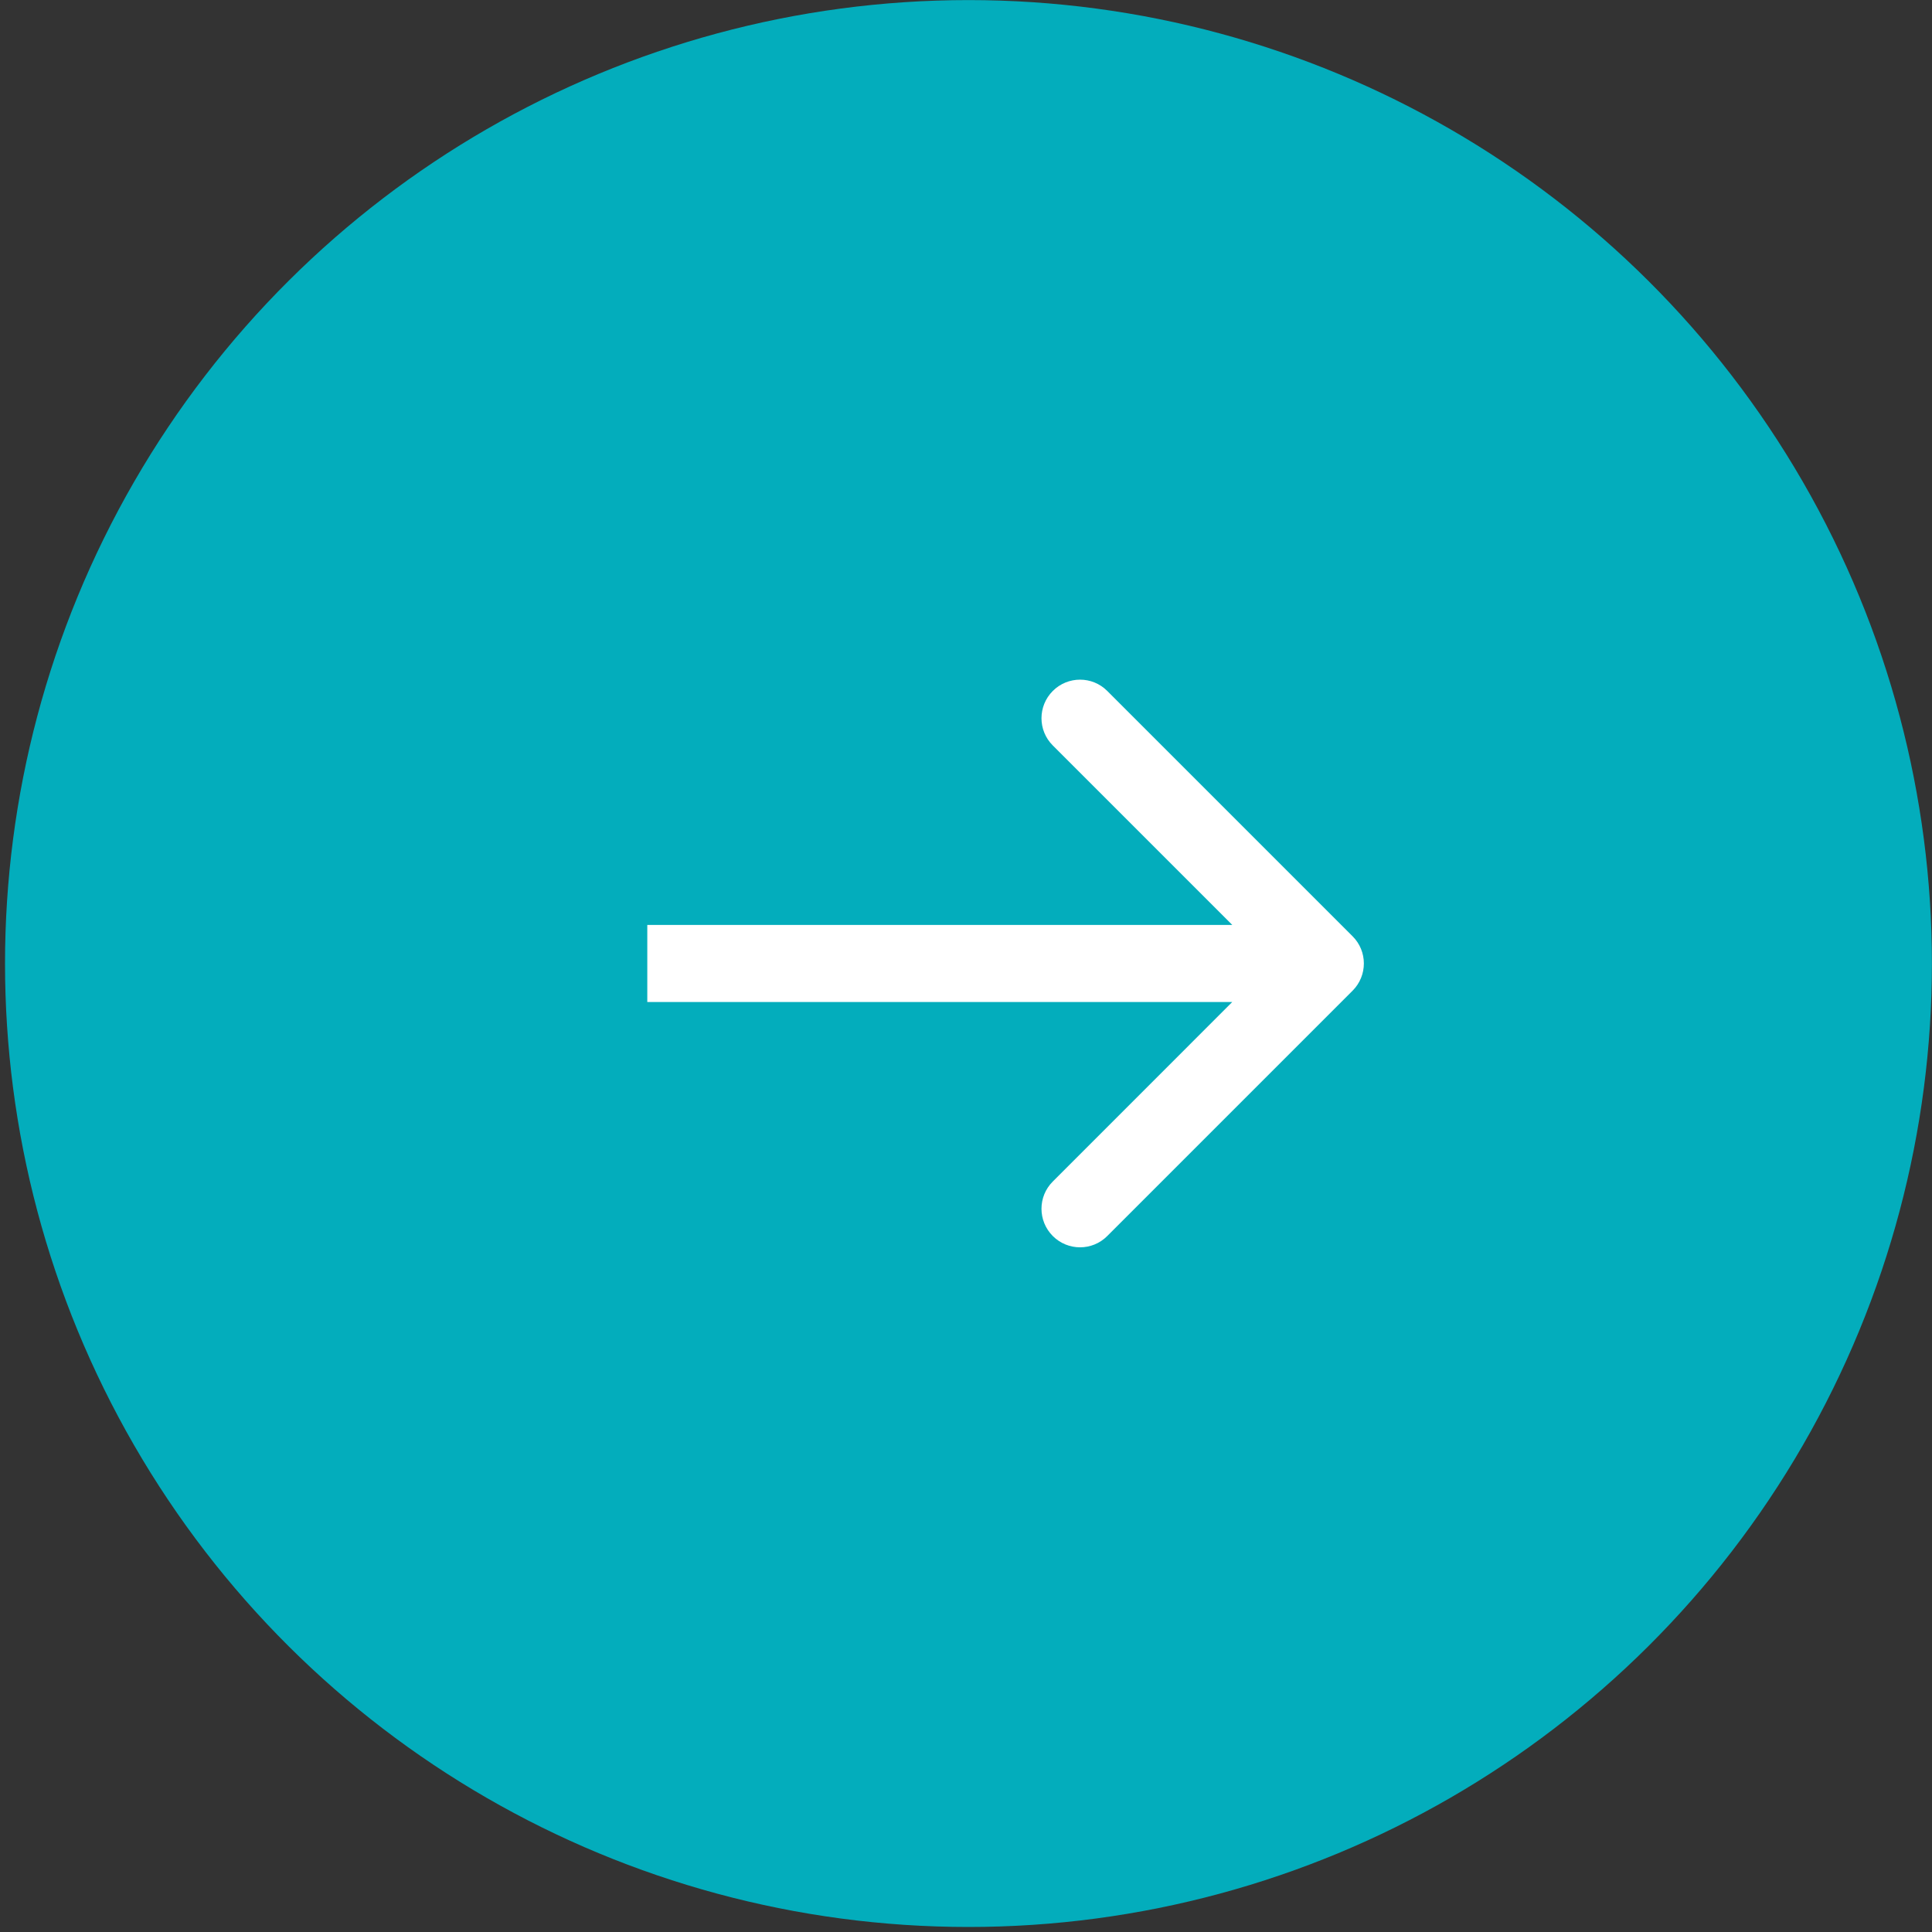
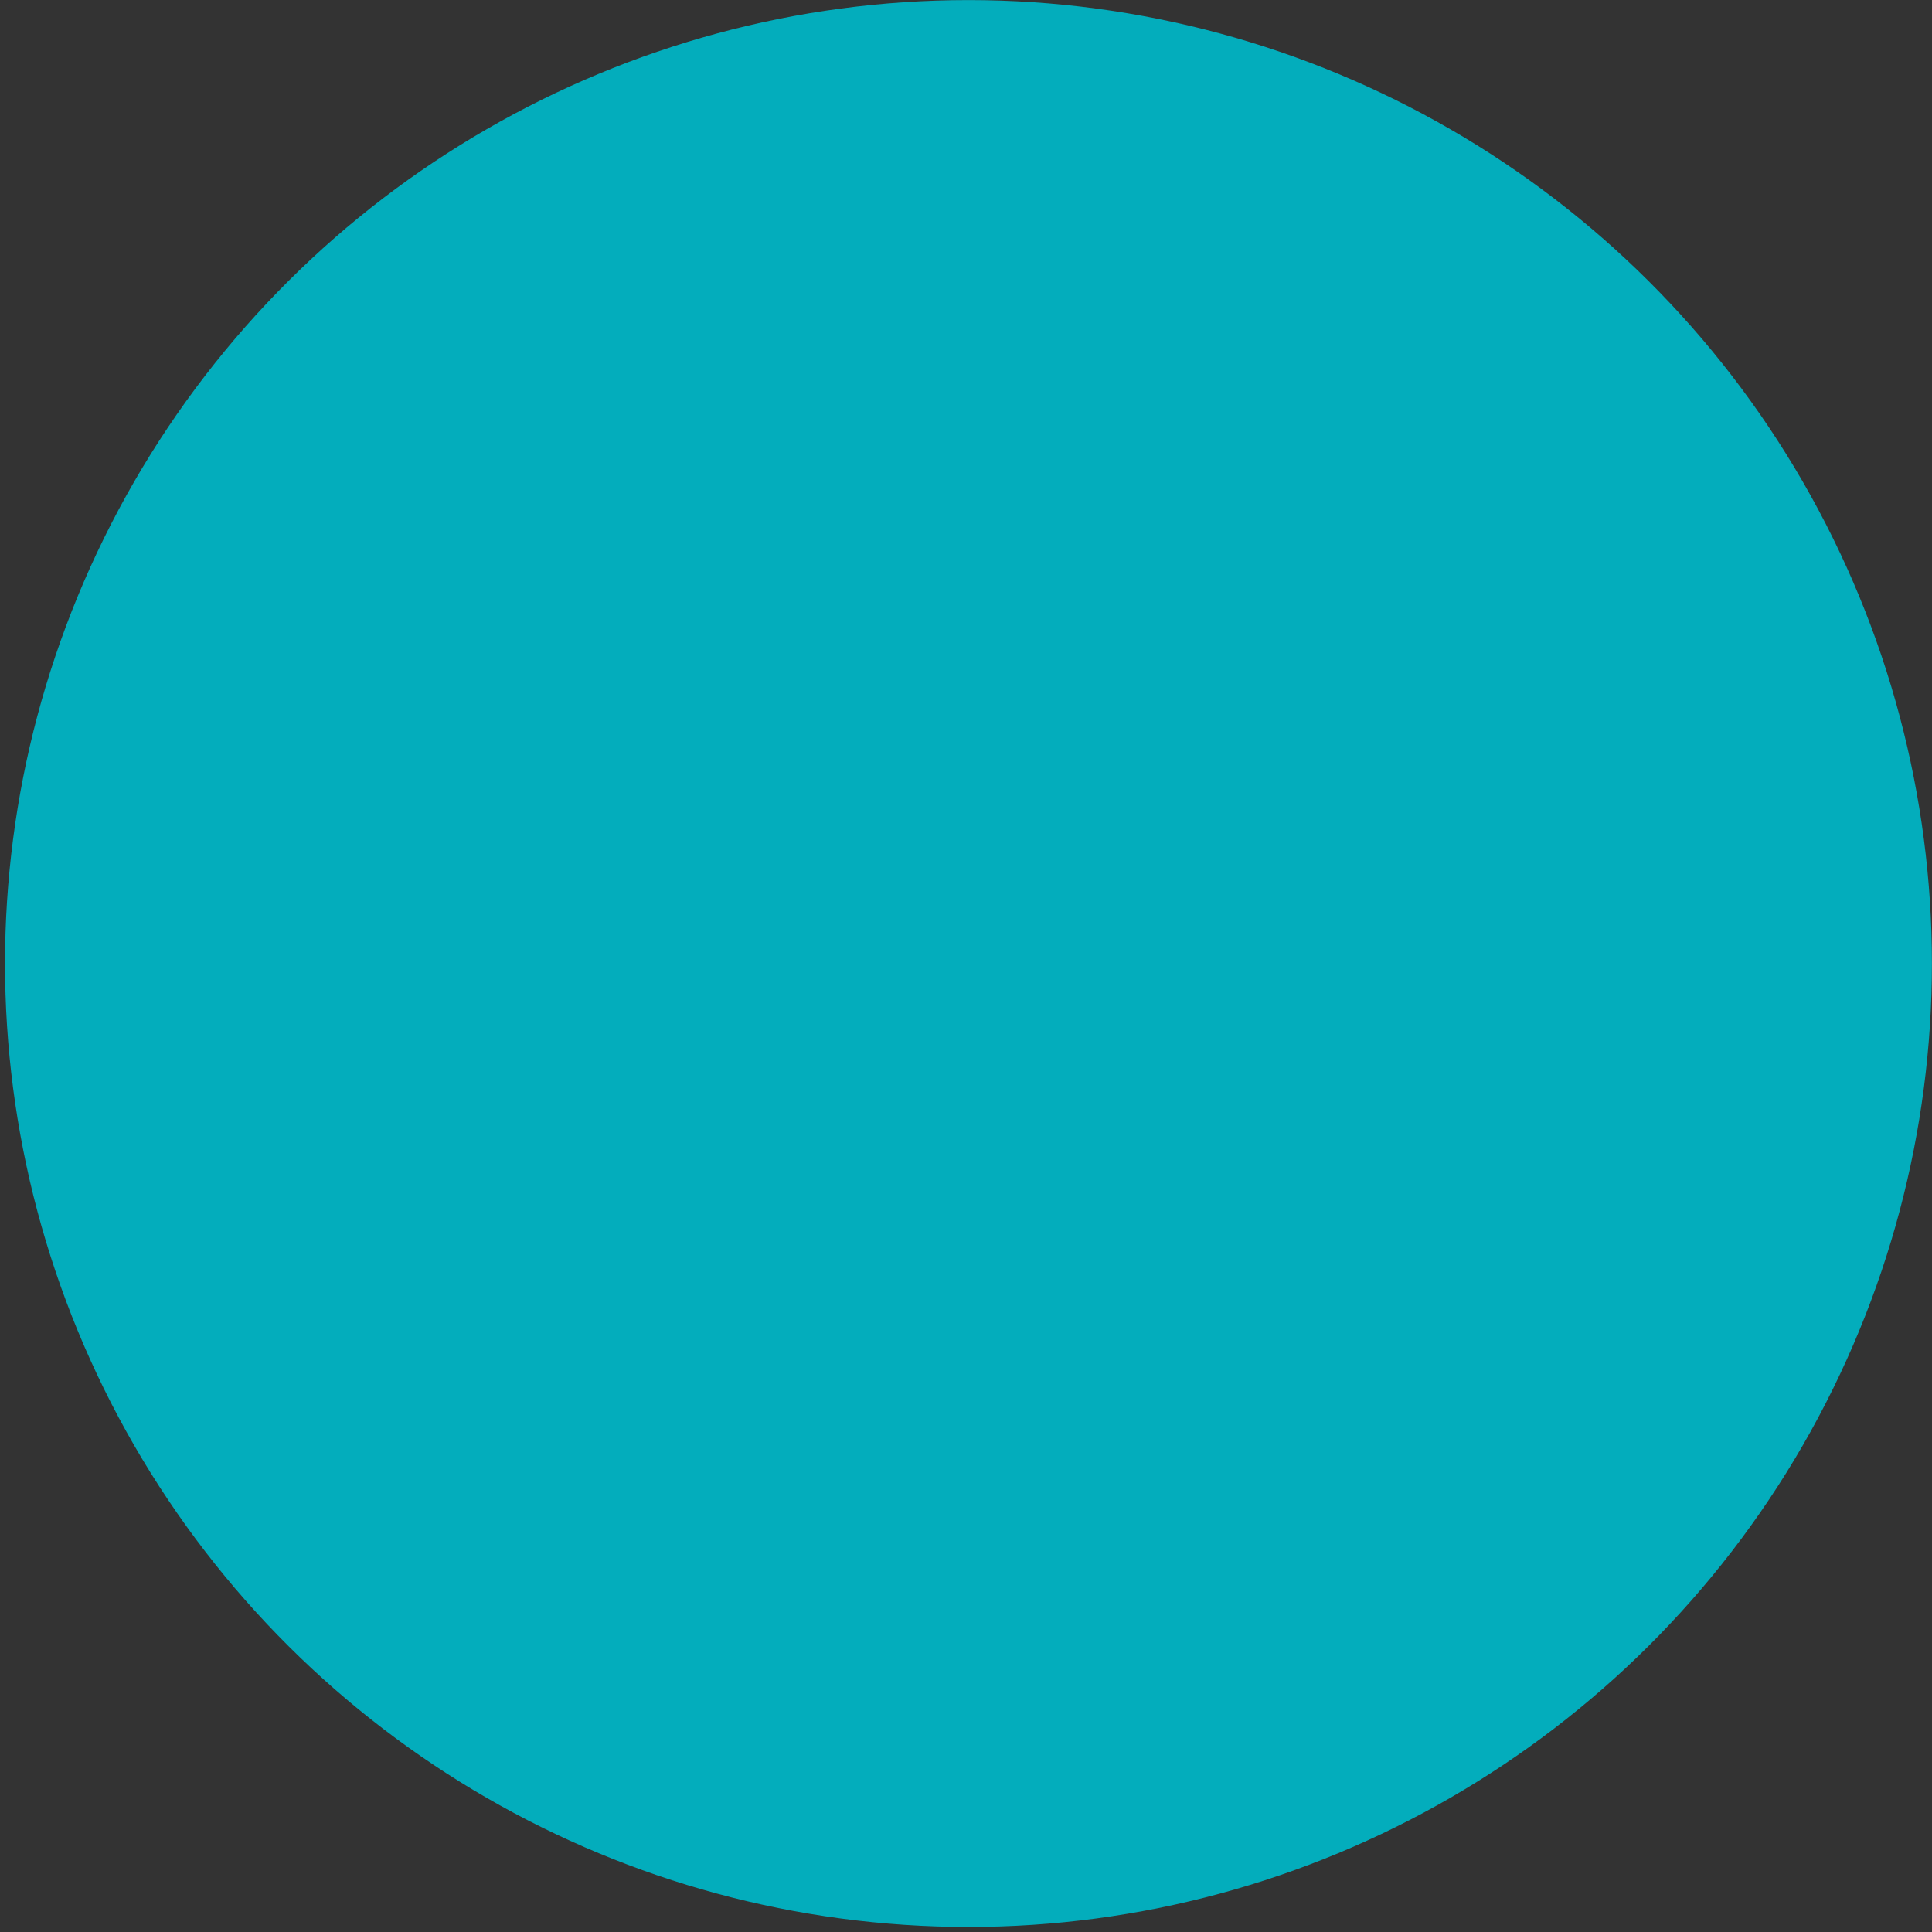
<svg xmlns="http://www.w3.org/2000/svg" width="25" height="25" viewBox="0 0 25 25" fill="none">
  <rect x="0" y="0" width="25" height="25" fill="#333333" stroke="none" />
  <circle cx="12.532" cy="12.468" r="12.467" transform="rotate(-90 12.532 12.468)" fill="#03ADBC" />
-   <path d="M17.502 12.82C17.697 12.625 17.697 12.309 17.502 12.115L14.328 8.941C14.134 8.746 13.818 8.746 13.623 8.941C13.428 9.136 13.428 9.452 13.623 9.646L16.444 12.467L13.623 15.289C13.428 15.483 13.428 15.799 13.623 15.994C13.818 16.189 14.134 16.189 14.328 15.994L17.502 12.82ZM8.376 12.467V12.966H17.149V12.467V11.969H8.376V12.467Z" fill="white" />
</svg>